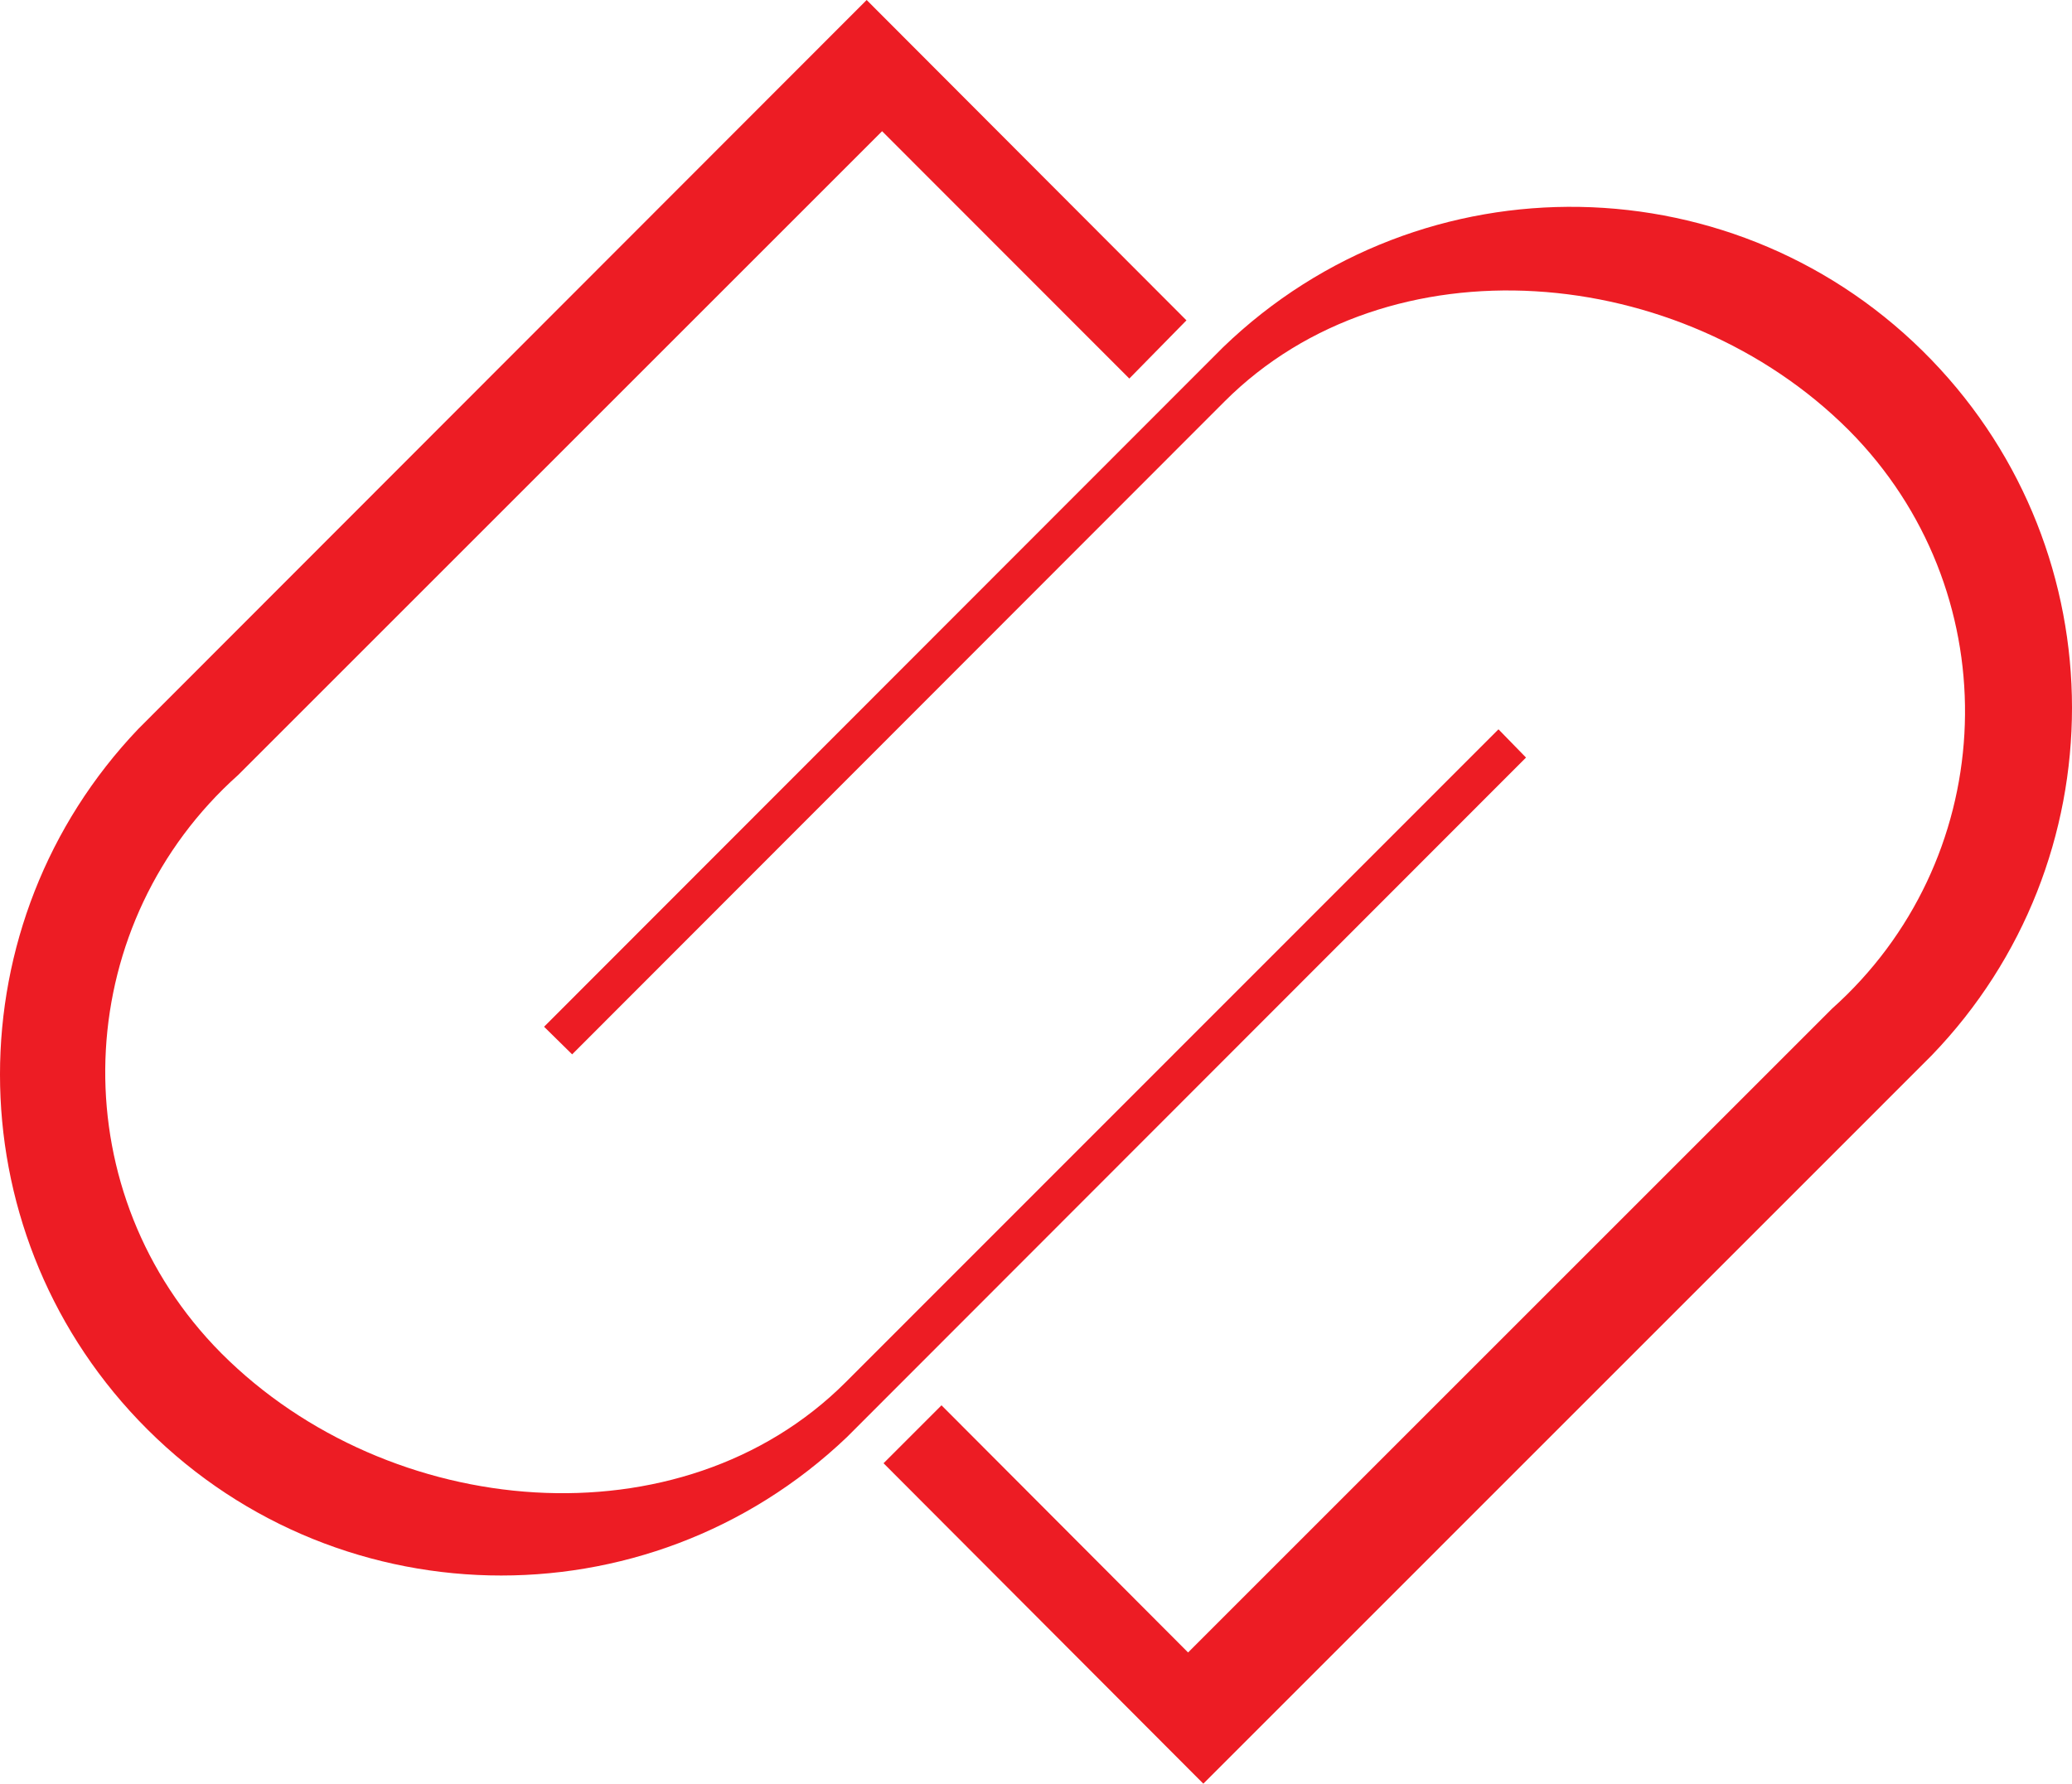
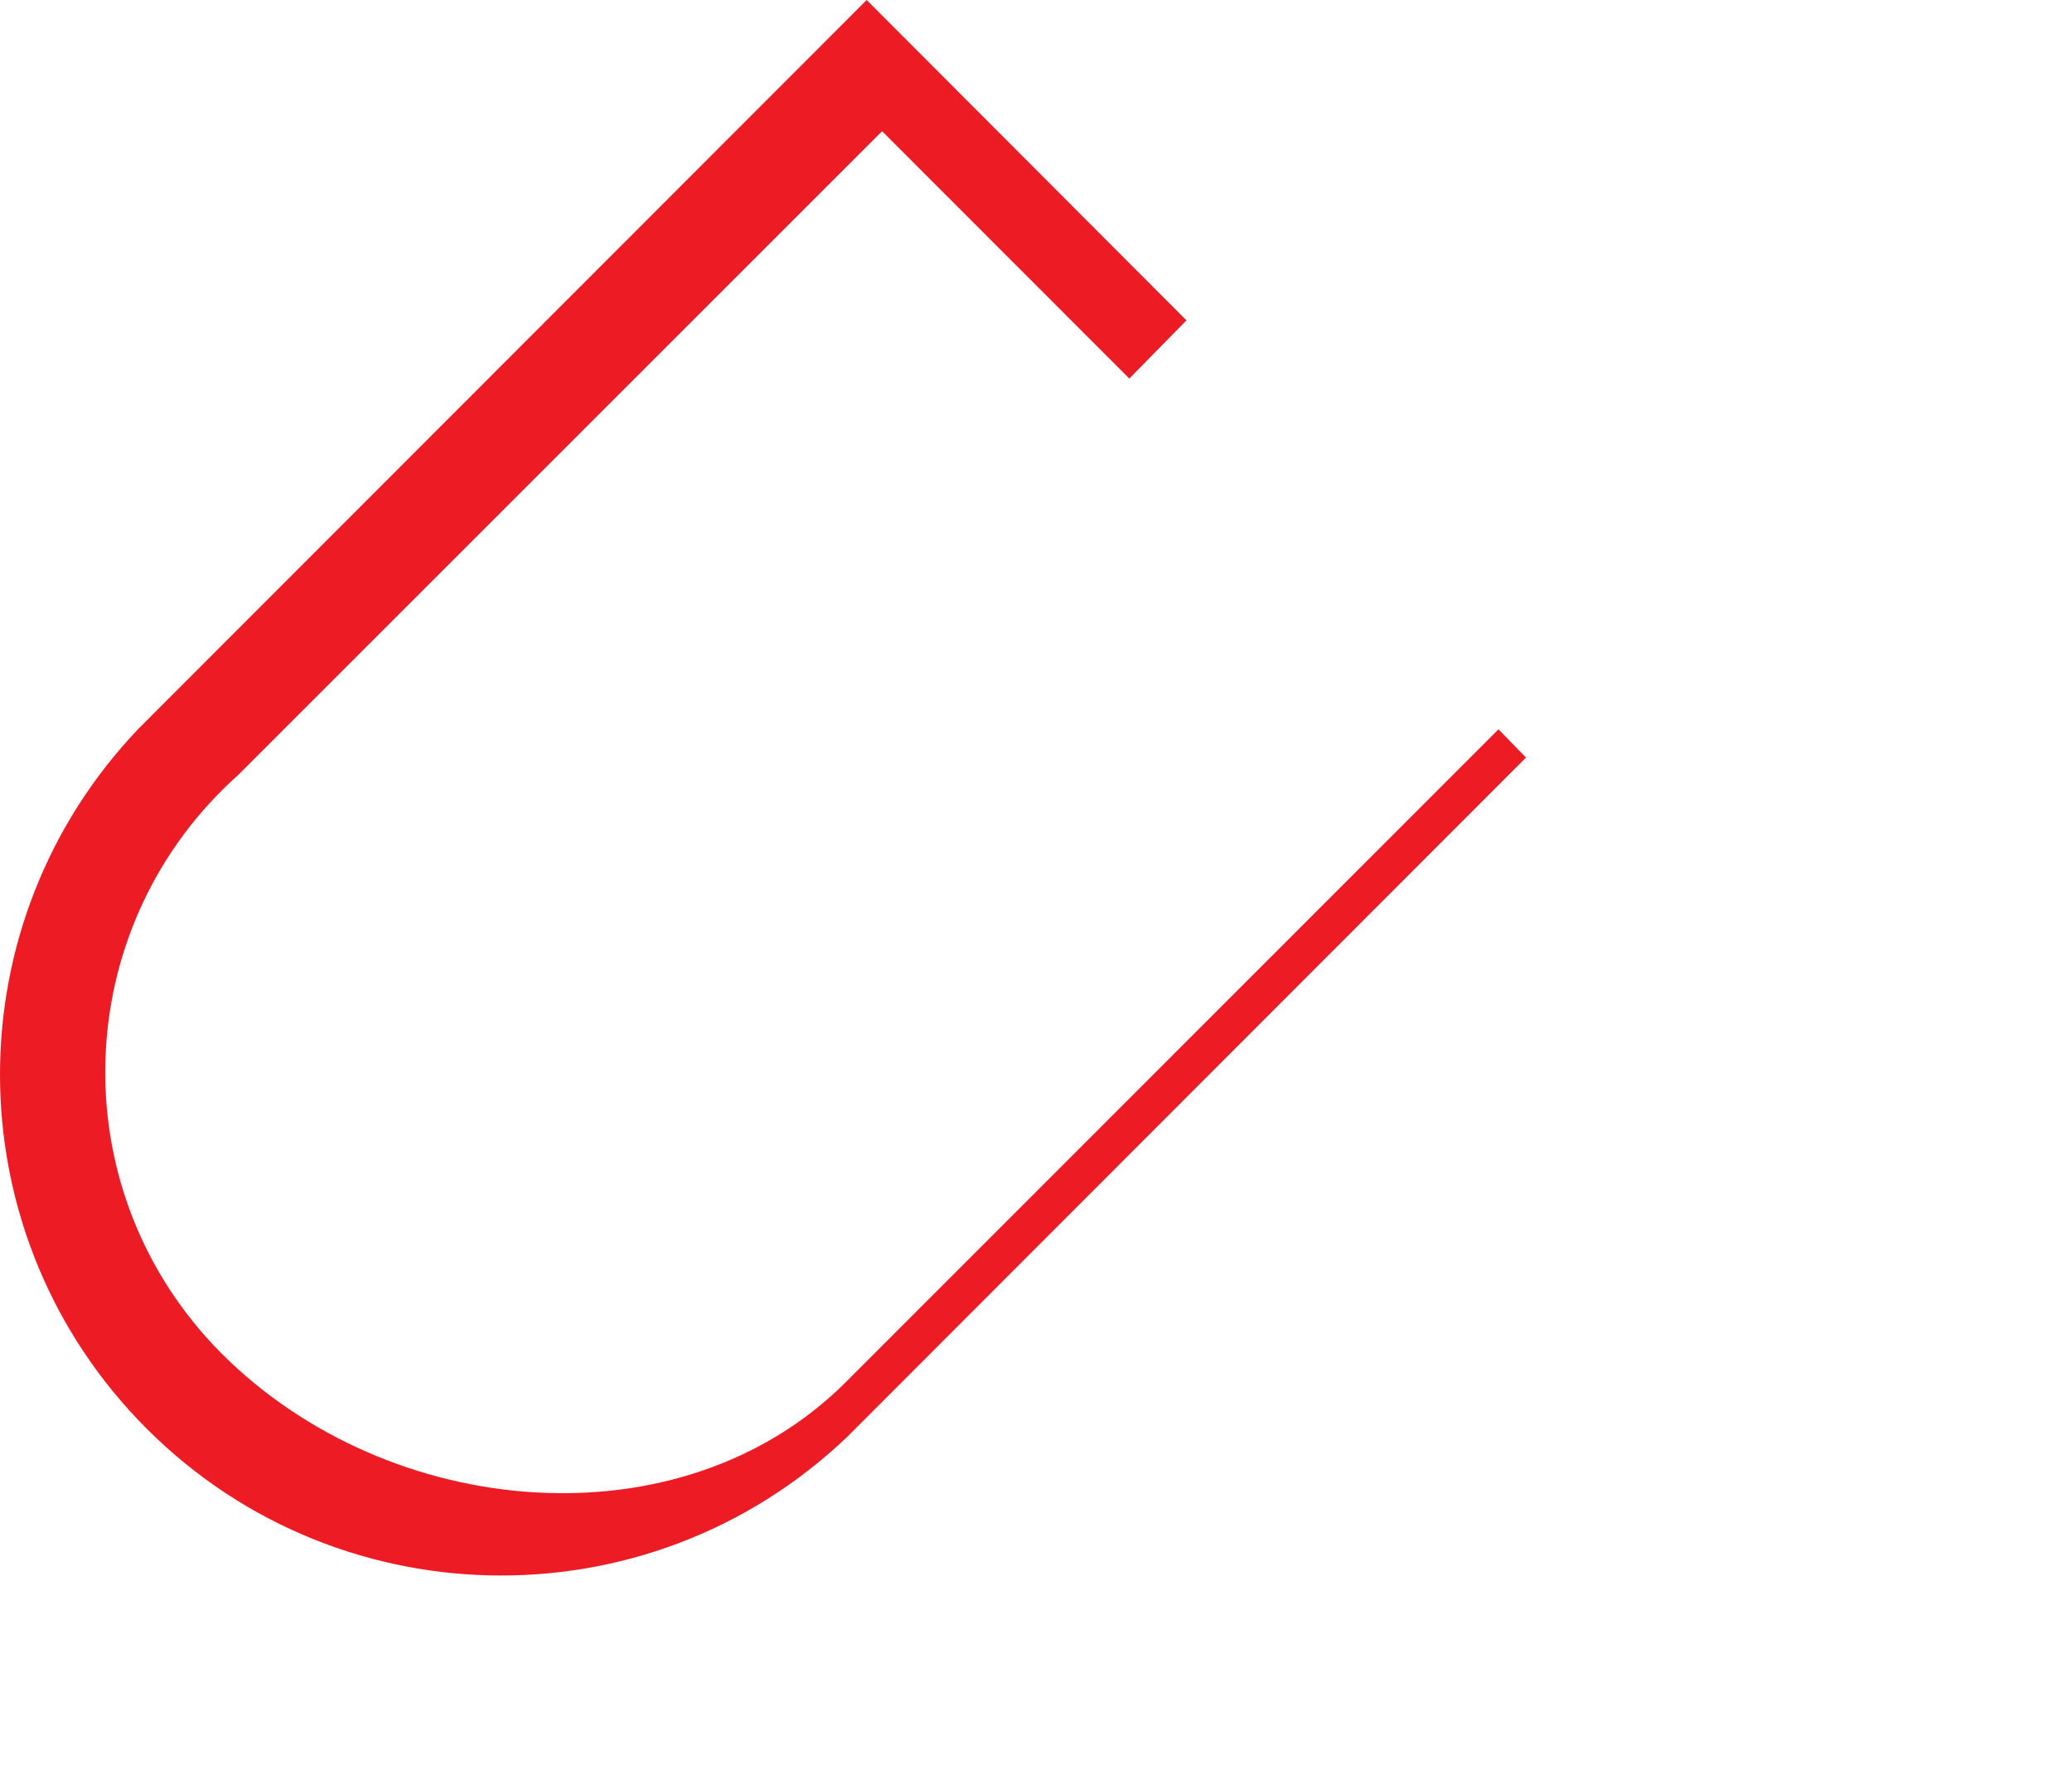
<svg xmlns="http://www.w3.org/2000/svg" id="Calque_1" viewBox="0 0 948.15 816.398">
  <defs>
    <style>.cls-1{fill:#ed1c24;stroke-width:0px;}</style>
  </defs>
  <path class="cls-1" d="m698.304,346.74l-310.724,311.013c-91.649,87.407-236.802,83.969-324.21-7.68-84.486-88.586-84.495-227.912-.02-316.509L396.584,0l146.337,146.626-26.145,26.64-113.129-113.212L109.032,354.67c-75.13,67.137-81.61,182.467-14.474,257.597,2.211,2.475,4.49,4.888,6.833,7.239,76.741,76.782,210.357,88.347,285.611,13.134l298.704-298.828,12.598,12.928Z" />
-   <path class="cls-1" d="m248.967,469.947l310.724-311.013c91.129-87.916,236.274-85.311,324.19,5.818,85.661,88.792,85.697,229.451.081,318.288l-333.316,333.358-146.337-146.667,26.517-26.517,112.84,113.129,294.657-294.657c75.13-67.137,81.611-182.467,14.474-257.597-2.211-2.475-4.49-4.888-6.833-7.239-76.783-76.7-210.357-88.347-285.611-13.093l-298.539,298.828-12.845-12.639Z" />
</svg>